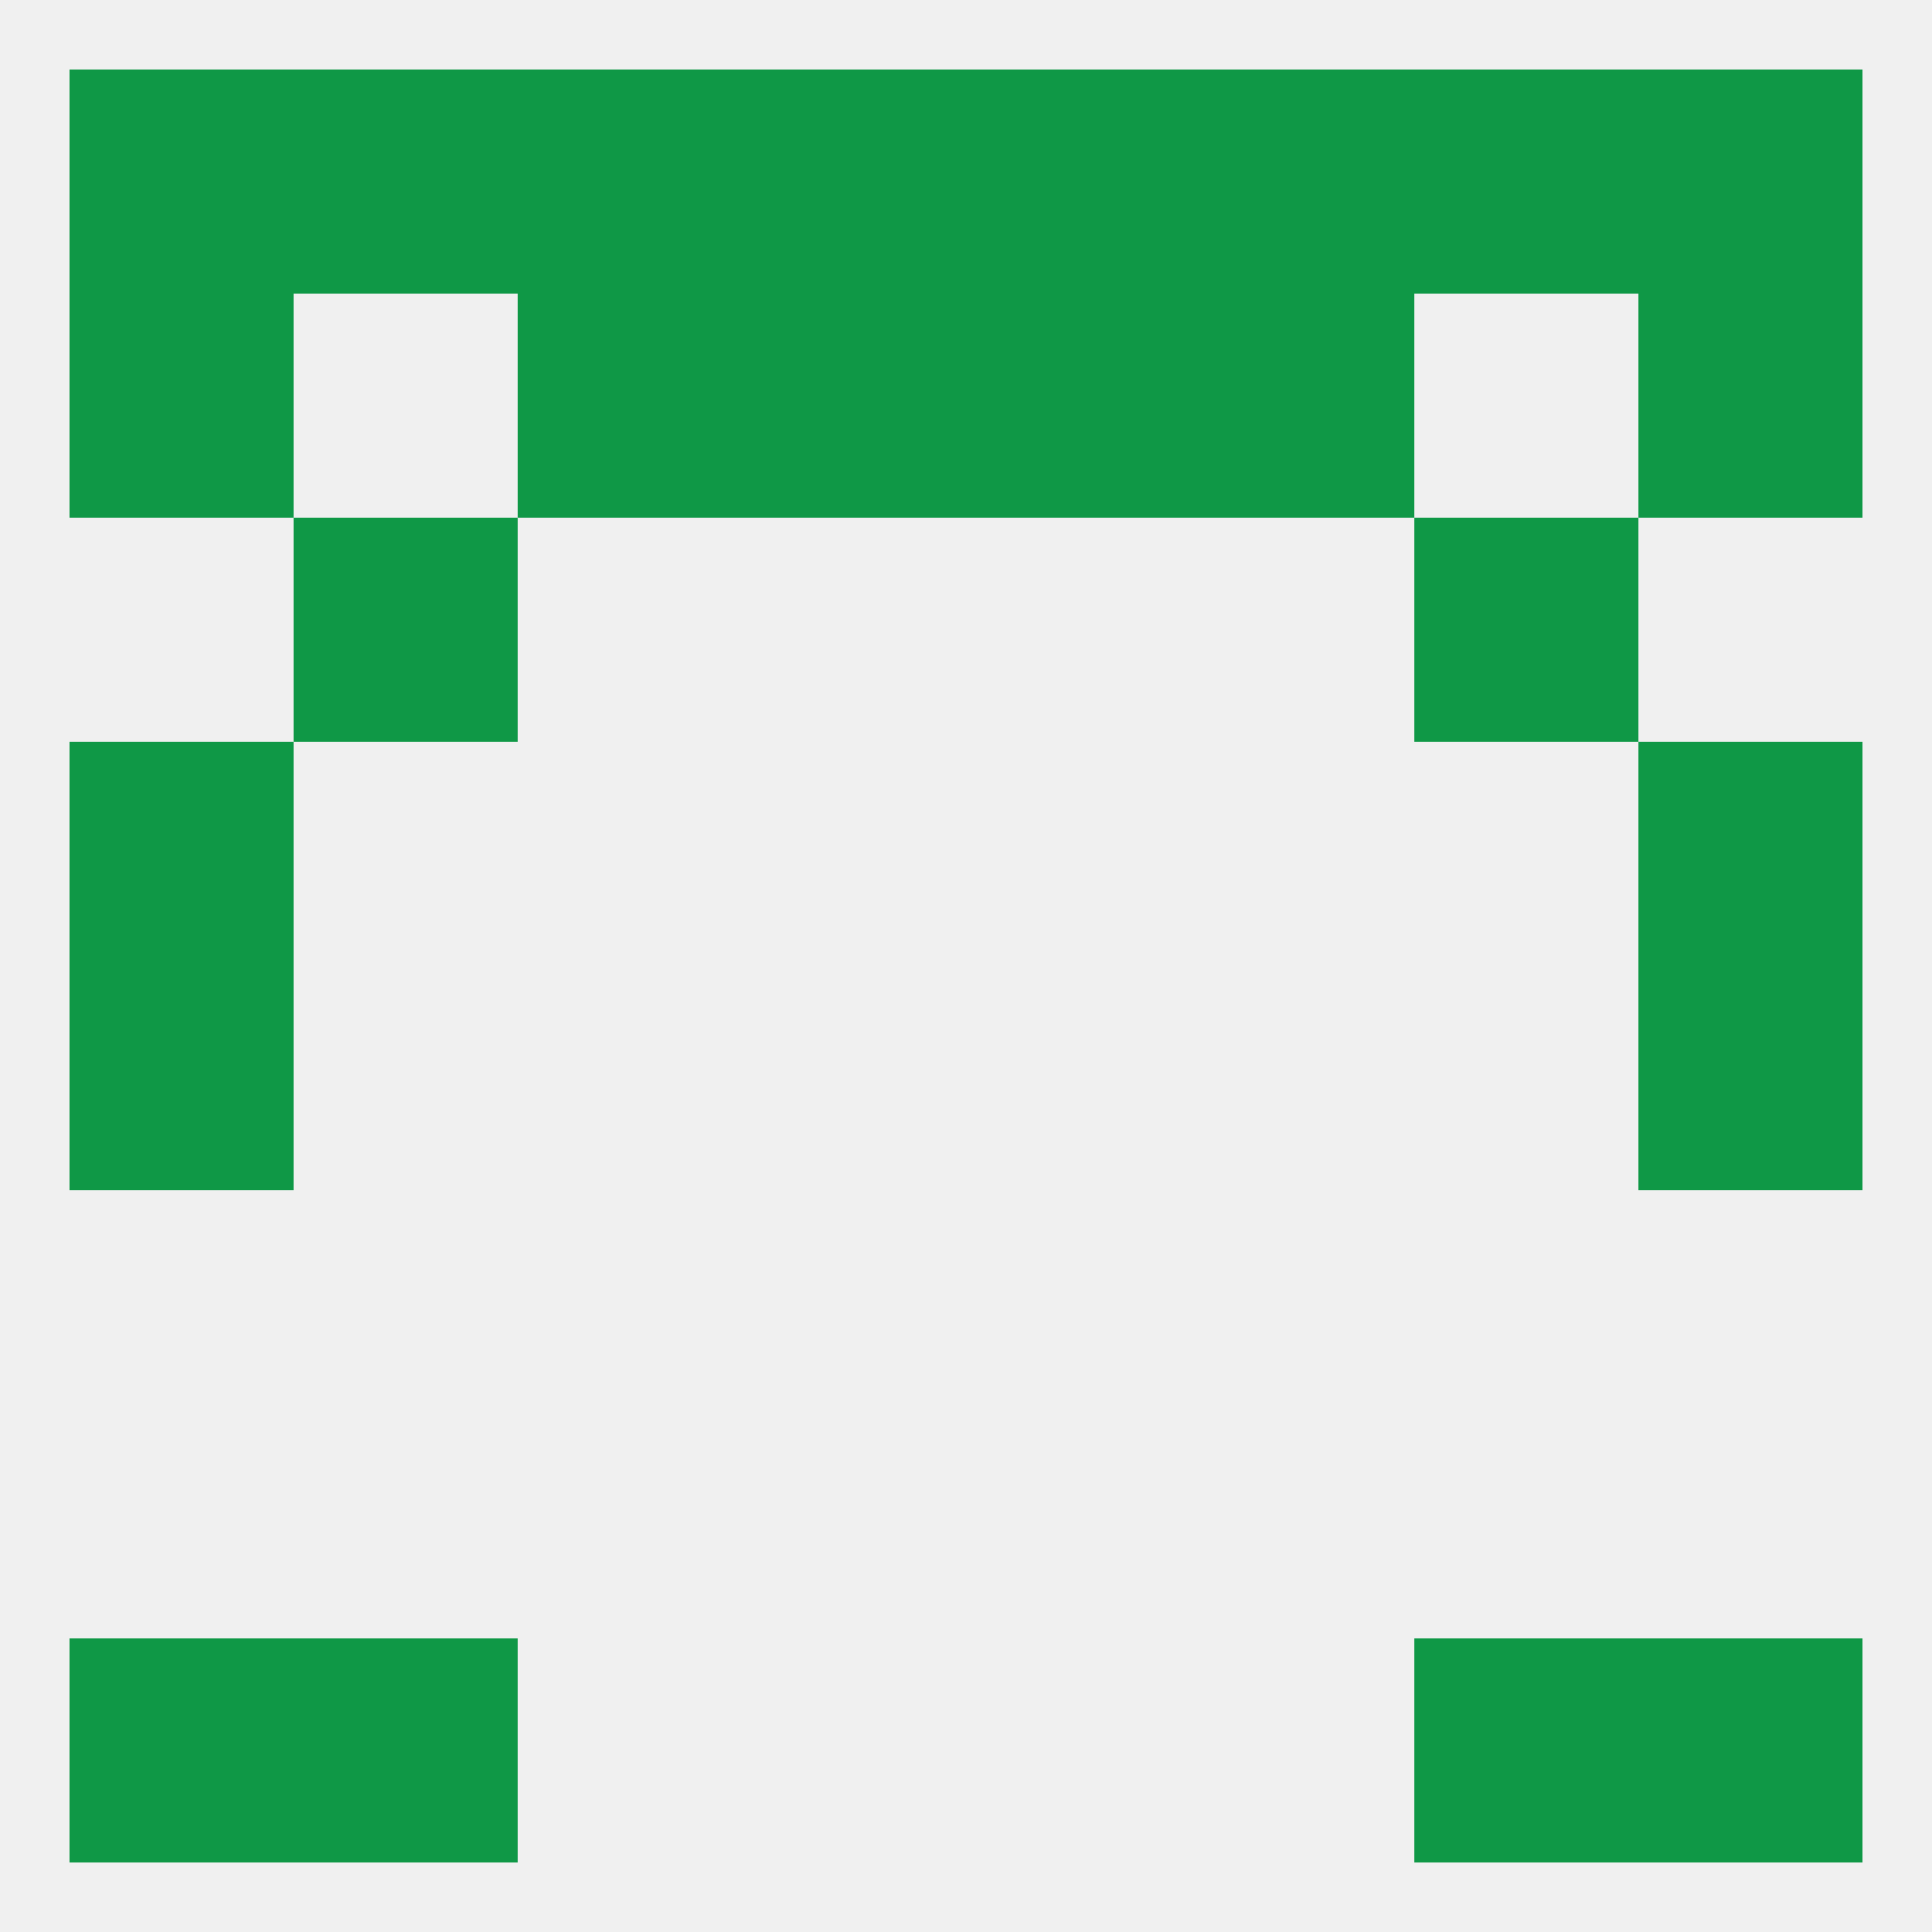
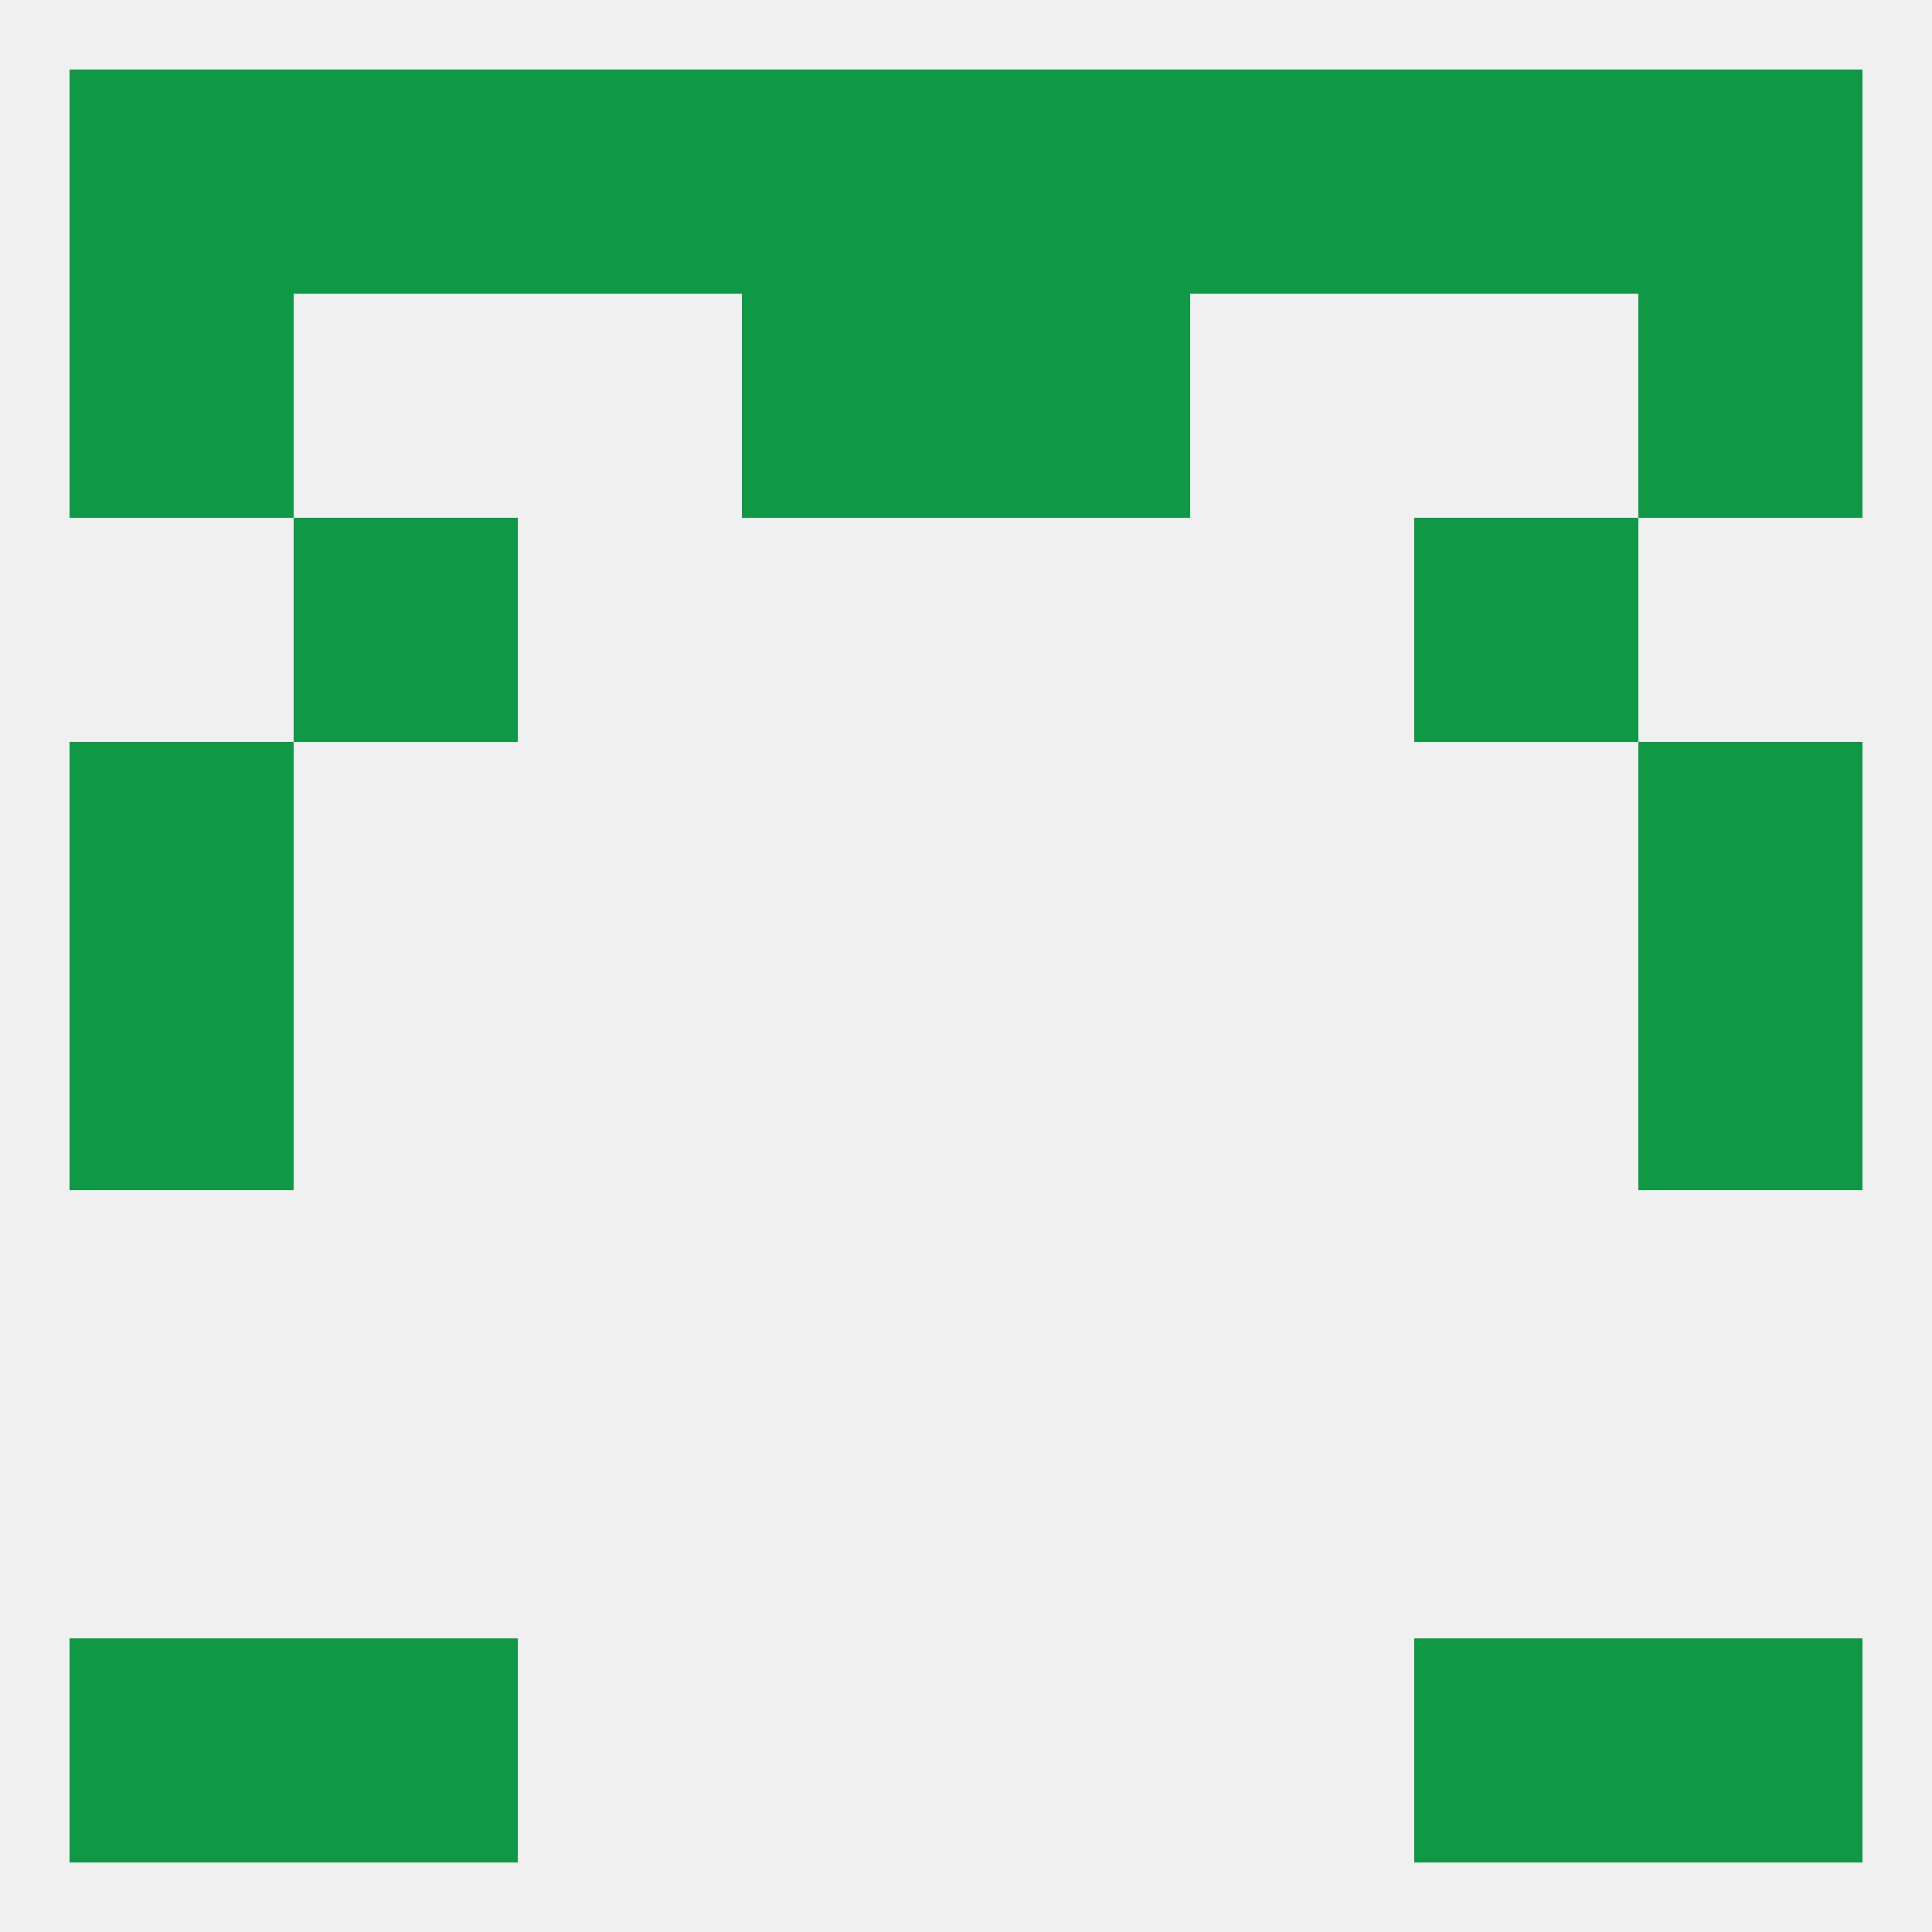
<svg xmlns="http://www.w3.org/2000/svg" version="1.1" baseprofile="full" width="250" height="250" viewBox="0 0 250 250">
  <rect width="100%" height="100%" fill="rgba(240,240,240,255)" />
  <rect x="9" y="125" width="29" height="29" fill="rgba(15,152,70,255)" />
  <rect x="212" y="125" width="29" height="29" fill="rgba(15,152,70,255)" />
  <rect x="212" y="96" width="29" height="29" fill="rgba(15,152,70,255)" />
  <rect x="9" y="96" width="29" height="29" fill="rgba(15,152,70,255)" />
  <rect x="38" y="67" width="29" height="29" fill="rgba(15,152,70,255)" />
  <rect x="183" y="67" width="29" height="29" fill="rgba(15,152,70,255)" />
  <rect x="9" y="38" width="29" height="29" fill="rgba(15,152,70,255)" />
  <rect x="212" y="38" width="29" height="29" fill="rgba(15,152,70,255)" />
  <rect x="96" y="38" width="29" height="29" fill="rgba(15,152,70,255)" />
  <rect x="125" y="38" width="29" height="29" fill="rgba(15,152,70,255)" />
-   <rect x="67" y="38" width="29" height="29" fill="rgba(15,152,70,255)" />
-   <rect x="154" y="38" width="29" height="29" fill="rgba(15,152,70,255)" />
  <rect x="9" y="9" width="29" height="29" fill="rgba(15,152,70,255)" />
  <rect x="212" y="9" width="29" height="29" fill="rgba(15,152,70,255)" />
  <rect x="67" y="9" width="29" height="29" fill="rgba(15,152,70,255)" />
  <rect x="154" y="9" width="29" height="29" fill="rgba(15,152,70,255)" />
  <rect x="38" y="9" width="29" height="29" fill="rgba(15,152,70,255)" />
  <rect x="183" y="9" width="29" height="29" fill="rgba(15,152,70,255)" />
  <rect x="96" y="9" width="29" height="29" fill="rgba(15,152,70,255)" />
  <rect x="125" y="9" width="29" height="29" fill="rgba(15,152,70,255)" />
  <rect x="212" y="212" width="29" height="29" fill="rgba(15,152,70,255)" />
  <rect x="38" y="212" width="29" height="29" fill="rgba(15,152,70,255)" />
  <rect x="183" y="212" width="29" height="29" fill="rgba(15,152,70,255)" />
  <rect x="9" y="212" width="29" height="29" fill="rgba(15,152,70,255)" />
</svg>